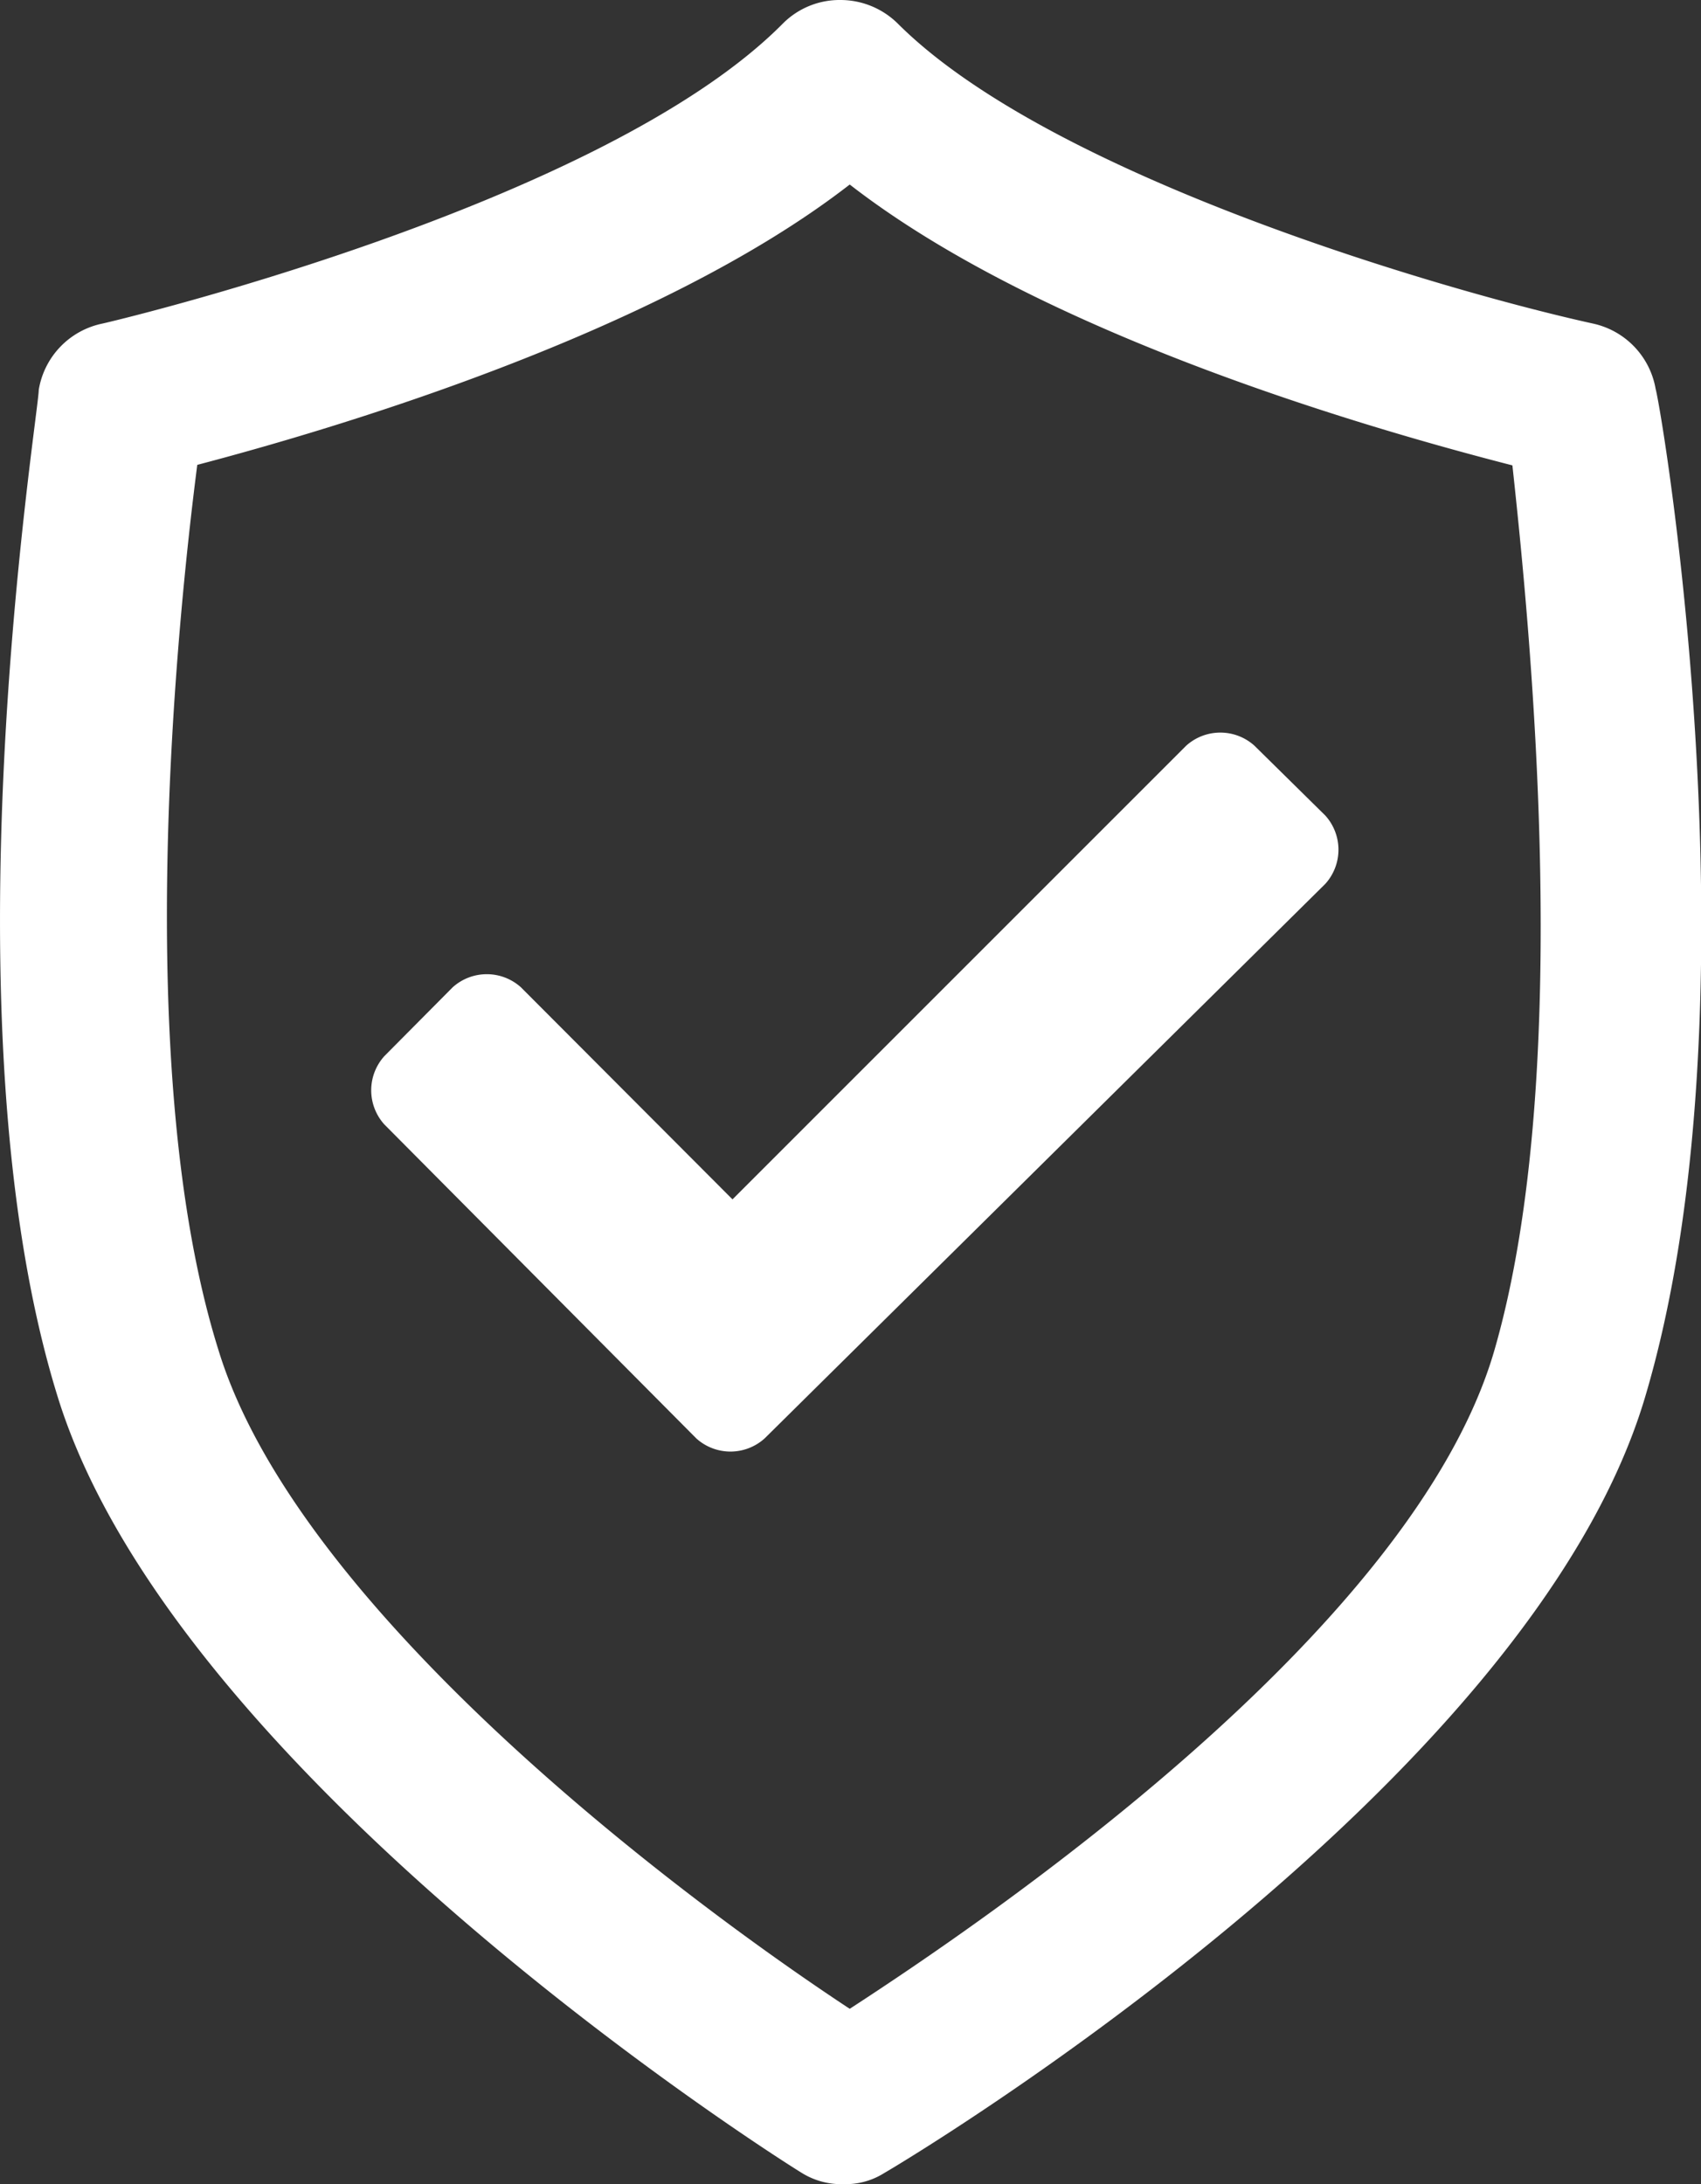
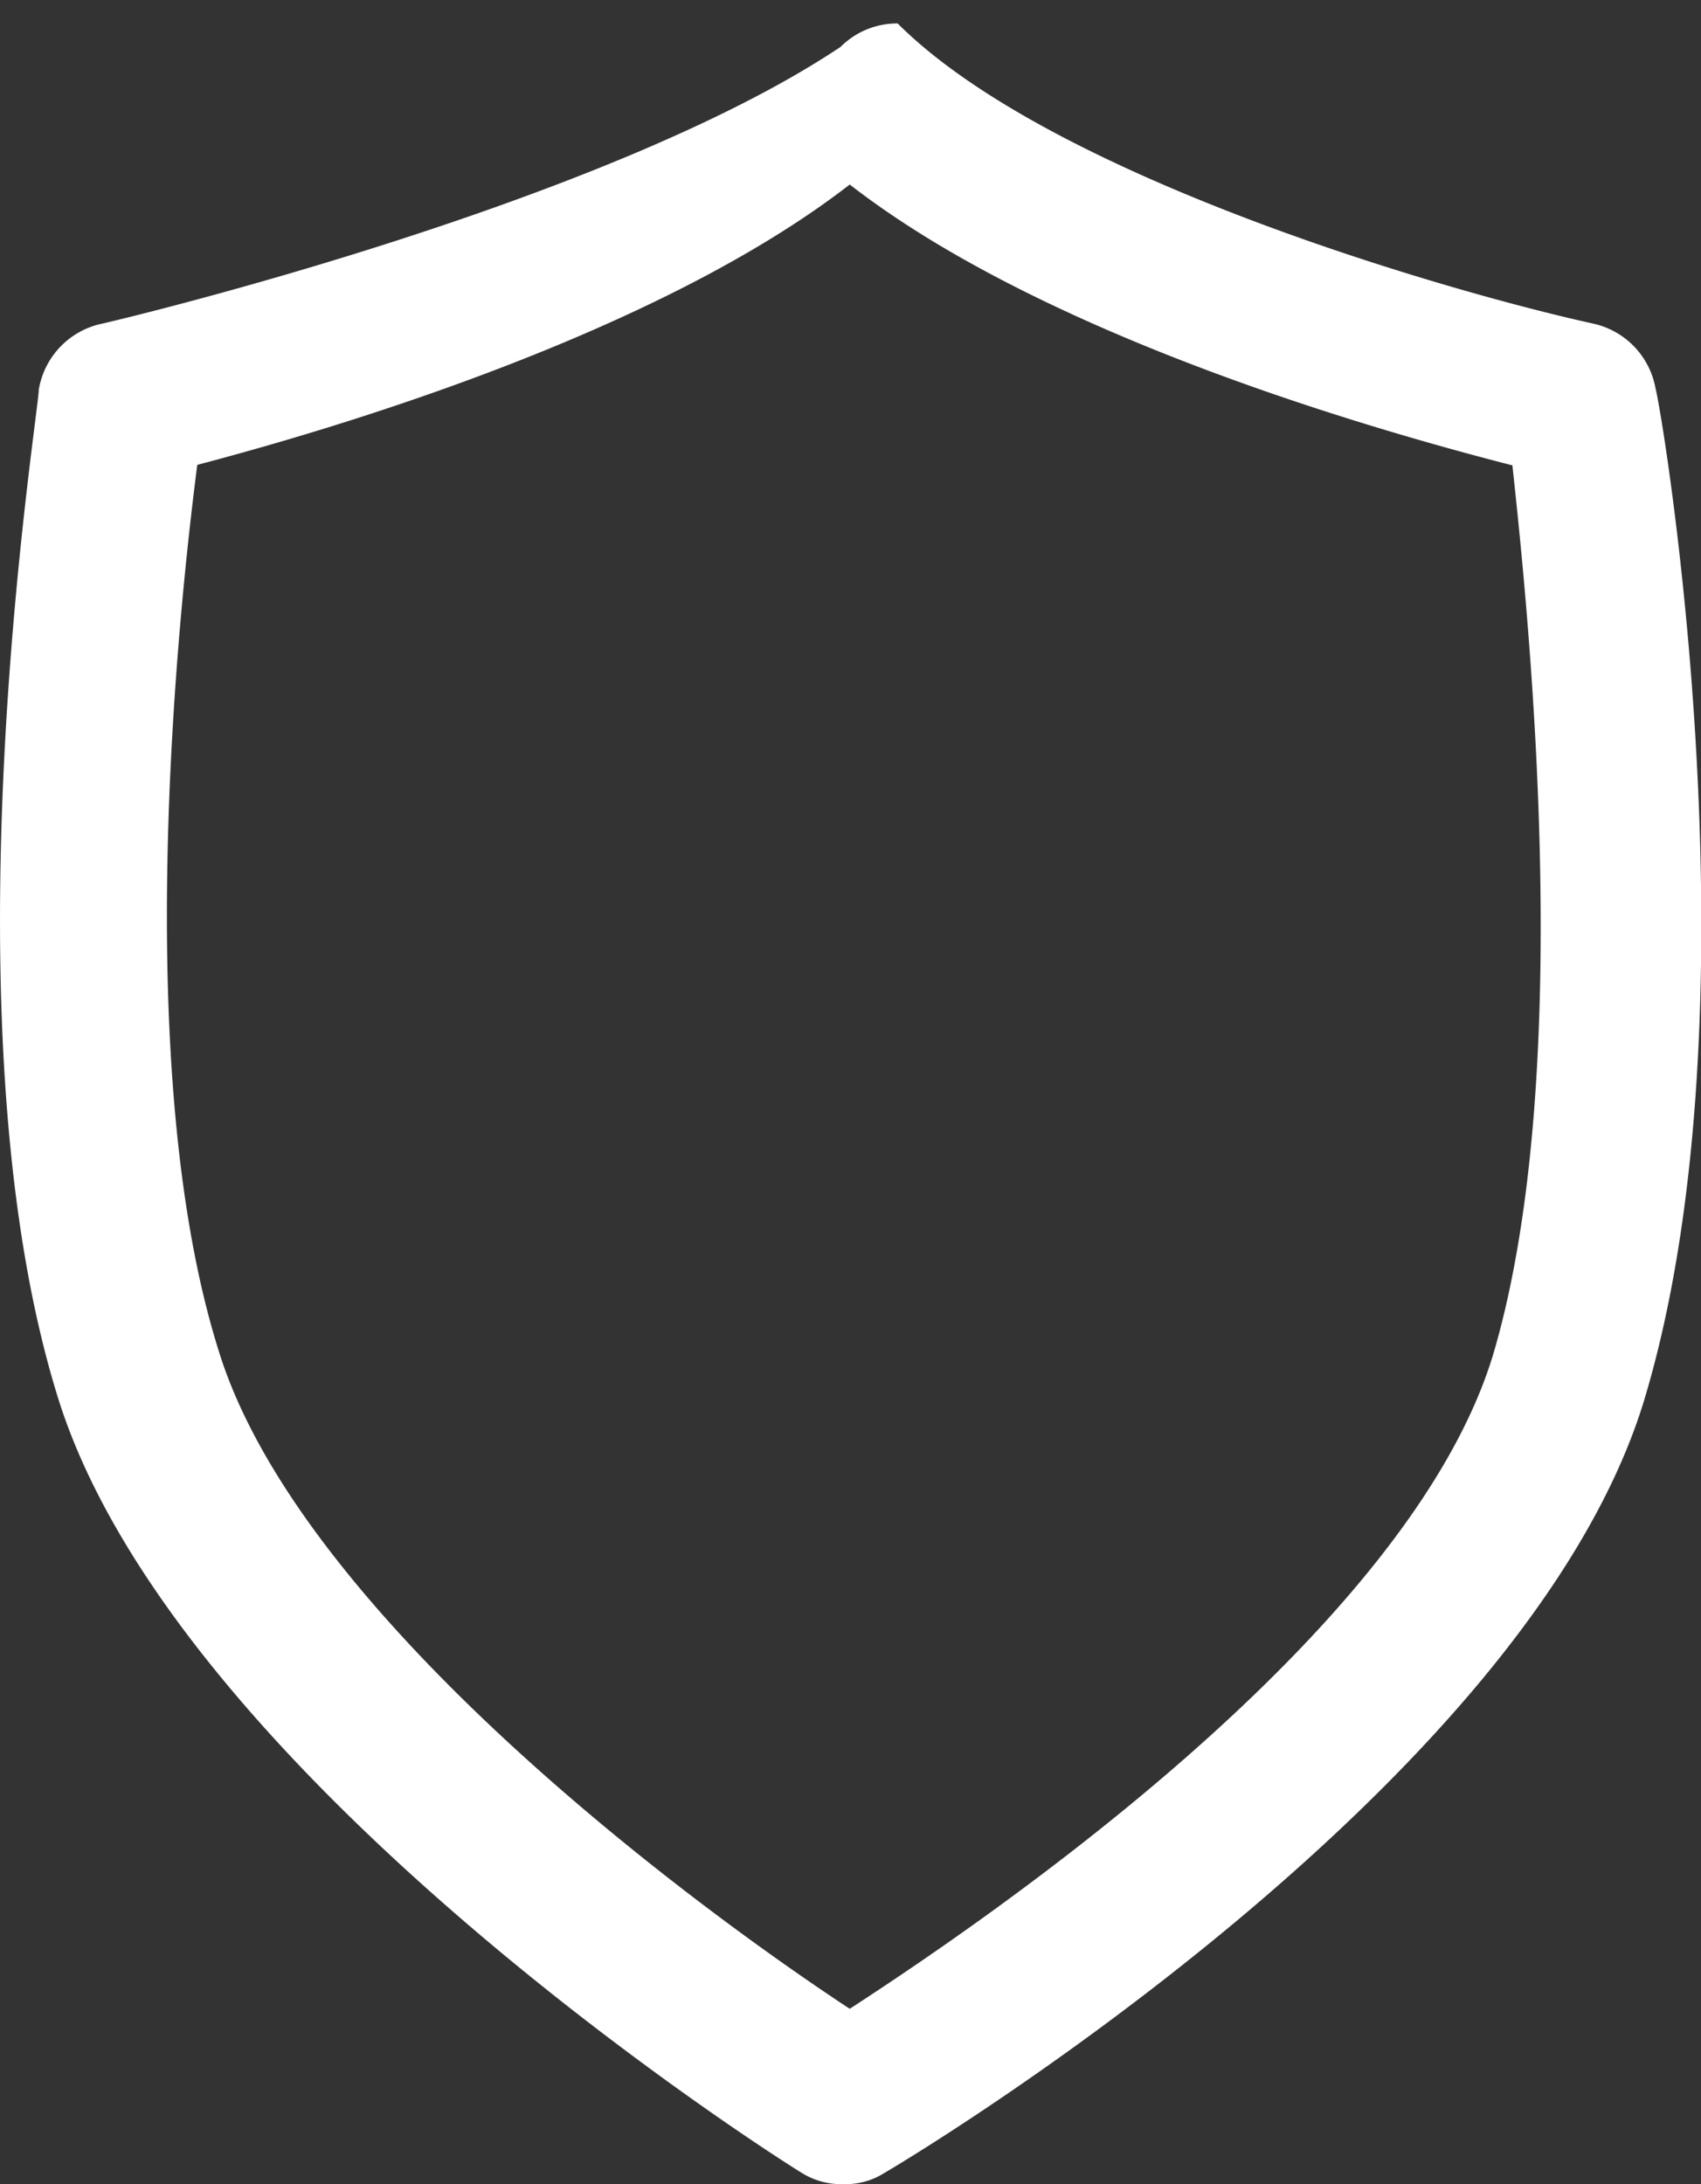
<svg xmlns="http://www.w3.org/2000/svg" viewBox="0 0 33.37 42.85">
  <rect x="0" y="0" width="33.37" height="42.85" fill="#333333" stroke="none" />
  <defs>
    <style>.cls-1{fill:#fff;}</style>
  </defs>
  <g id="Layer_2" data-name="Layer 2">
    <g id="Layer_1-2" data-name="Layer 1">
-       <path class="cls-1" d="M32.48,7.63a1.59,1.59,0,0,0-1.22-1.28C28.48,5.74,20.64,3.49,17.61.46A1.6,1.6,0,0,0,16.48,0a1.57,1.57,0,0,0-1.12.46C11.81,4.05,2.07,6.34,2,6.35A1.59,1.59,0,0,0,.76,7.65c0,.49-1.94,12.35.38,19.78s14.08,14.89,14.59,15.2a1.47,1.47,0,0,0,.82.22,1.42,1.42,0,0,0,.8-.22c.52-.3,12.64-7.57,14.92-15.21S32.62,8.14,32.48,7.63ZM29.32,26.48C27.73,32,19.3,37.7,16.67,39.41,13.12,37.07,5.83,31.51,4.29,26.5,2.56,21,3.48,12.15,3.87,9.12c2.55-.67,9-2.55,12.8-5.5,3.86,3,10.43,4.85,13,5.51C30,12.17,30.9,21,29.32,26.48Z" />
-       <path class="cls-1" d="M7.54,22.06a1,1,0,0,1,0-1.34l1.34-1.35a1,1,0,0,1,1.34,0l4.15,4.16,8.9-8.9a1,1,0,0,1,1.34,0L26,16a1,1,0,0,1,0,1.34L15,28.22a1,1,0,0,1-1.34,0Z" />
+       <path class="cls-1" d="M32.48,7.63a1.59,1.59,0,0,0-1.22-1.28C28.48,5.74,20.64,3.49,17.61.46a1.57,1.57,0,0,0-1.12.46C11.81,4.05,2.07,6.34,2,6.35A1.59,1.59,0,0,0,.76,7.65c0,.49-1.94,12.35.38,19.78s14.08,14.89,14.59,15.2a1.47,1.47,0,0,0,.82.22,1.42,1.42,0,0,0,.8-.22c.52-.3,12.64-7.57,14.92-15.21S32.62,8.14,32.48,7.63ZM29.32,26.48C27.73,32,19.3,37.7,16.67,39.41,13.12,37.07,5.83,31.51,4.29,26.5,2.56,21,3.48,12.15,3.87,9.12c2.55-.67,9-2.55,12.8-5.5,3.86,3,10.43,4.85,13,5.51C30,12.17,30.9,21,29.32,26.48Z" />
    </g>
  </g>
</svg>